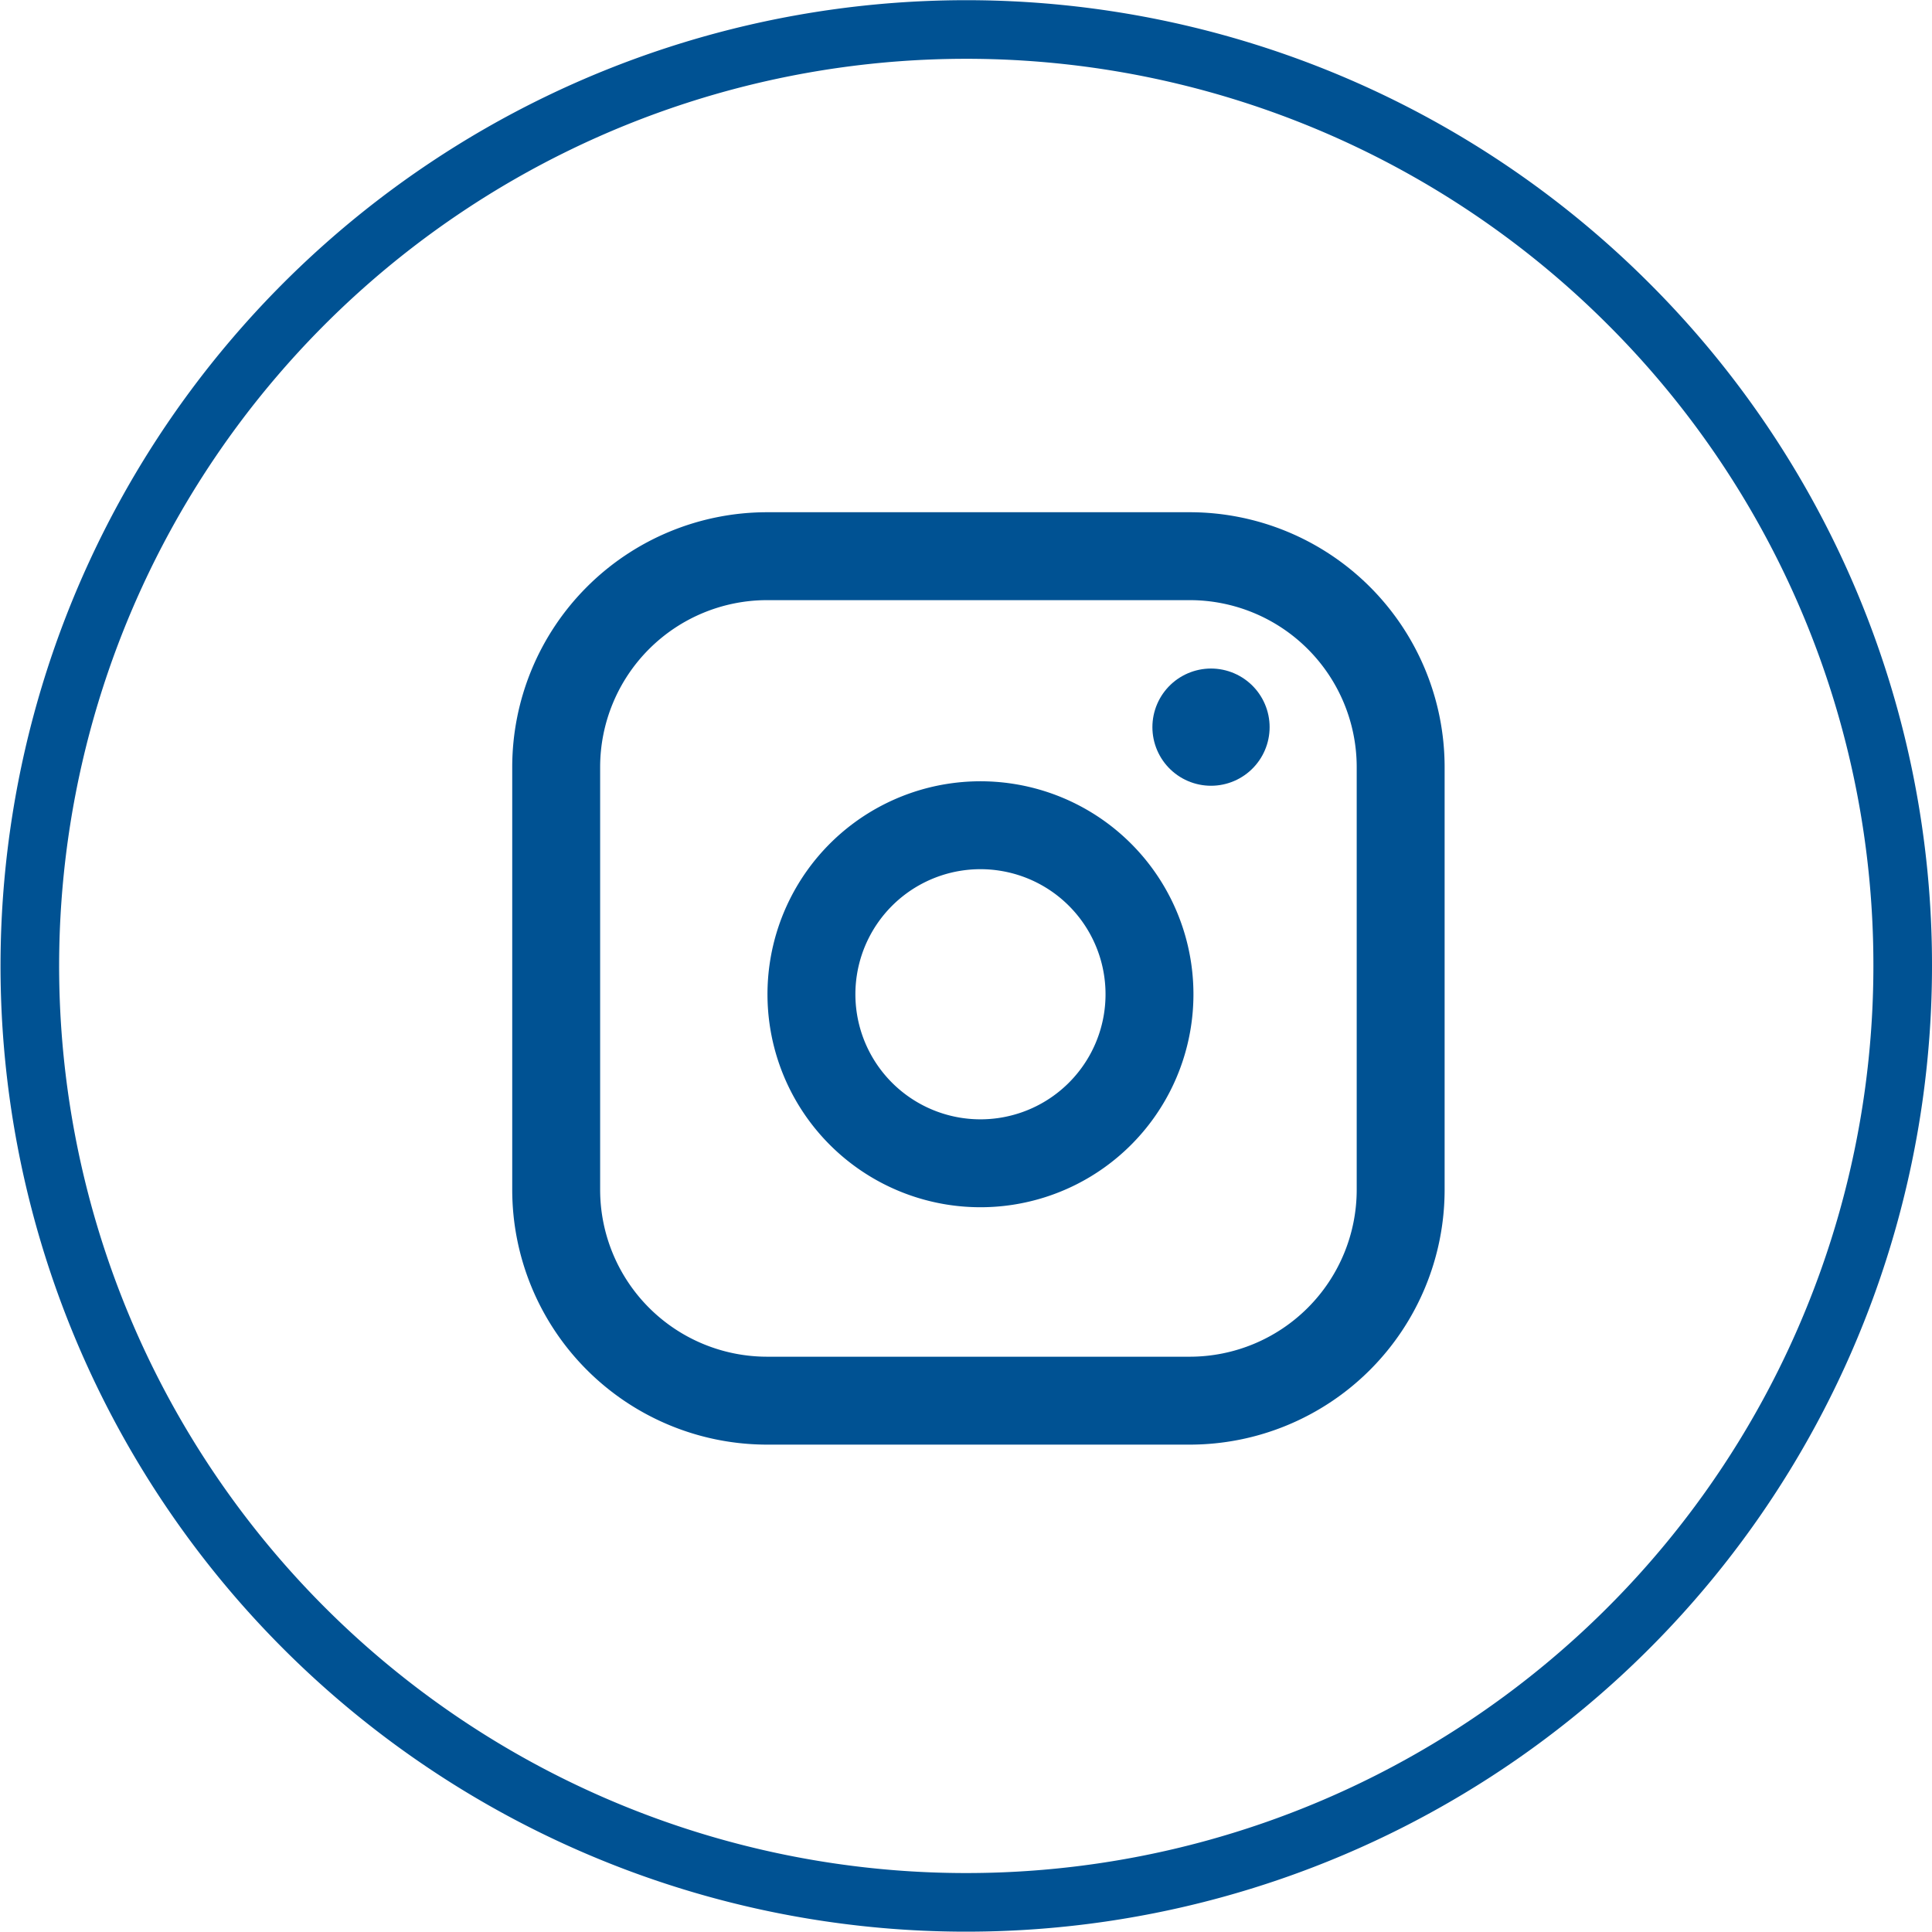
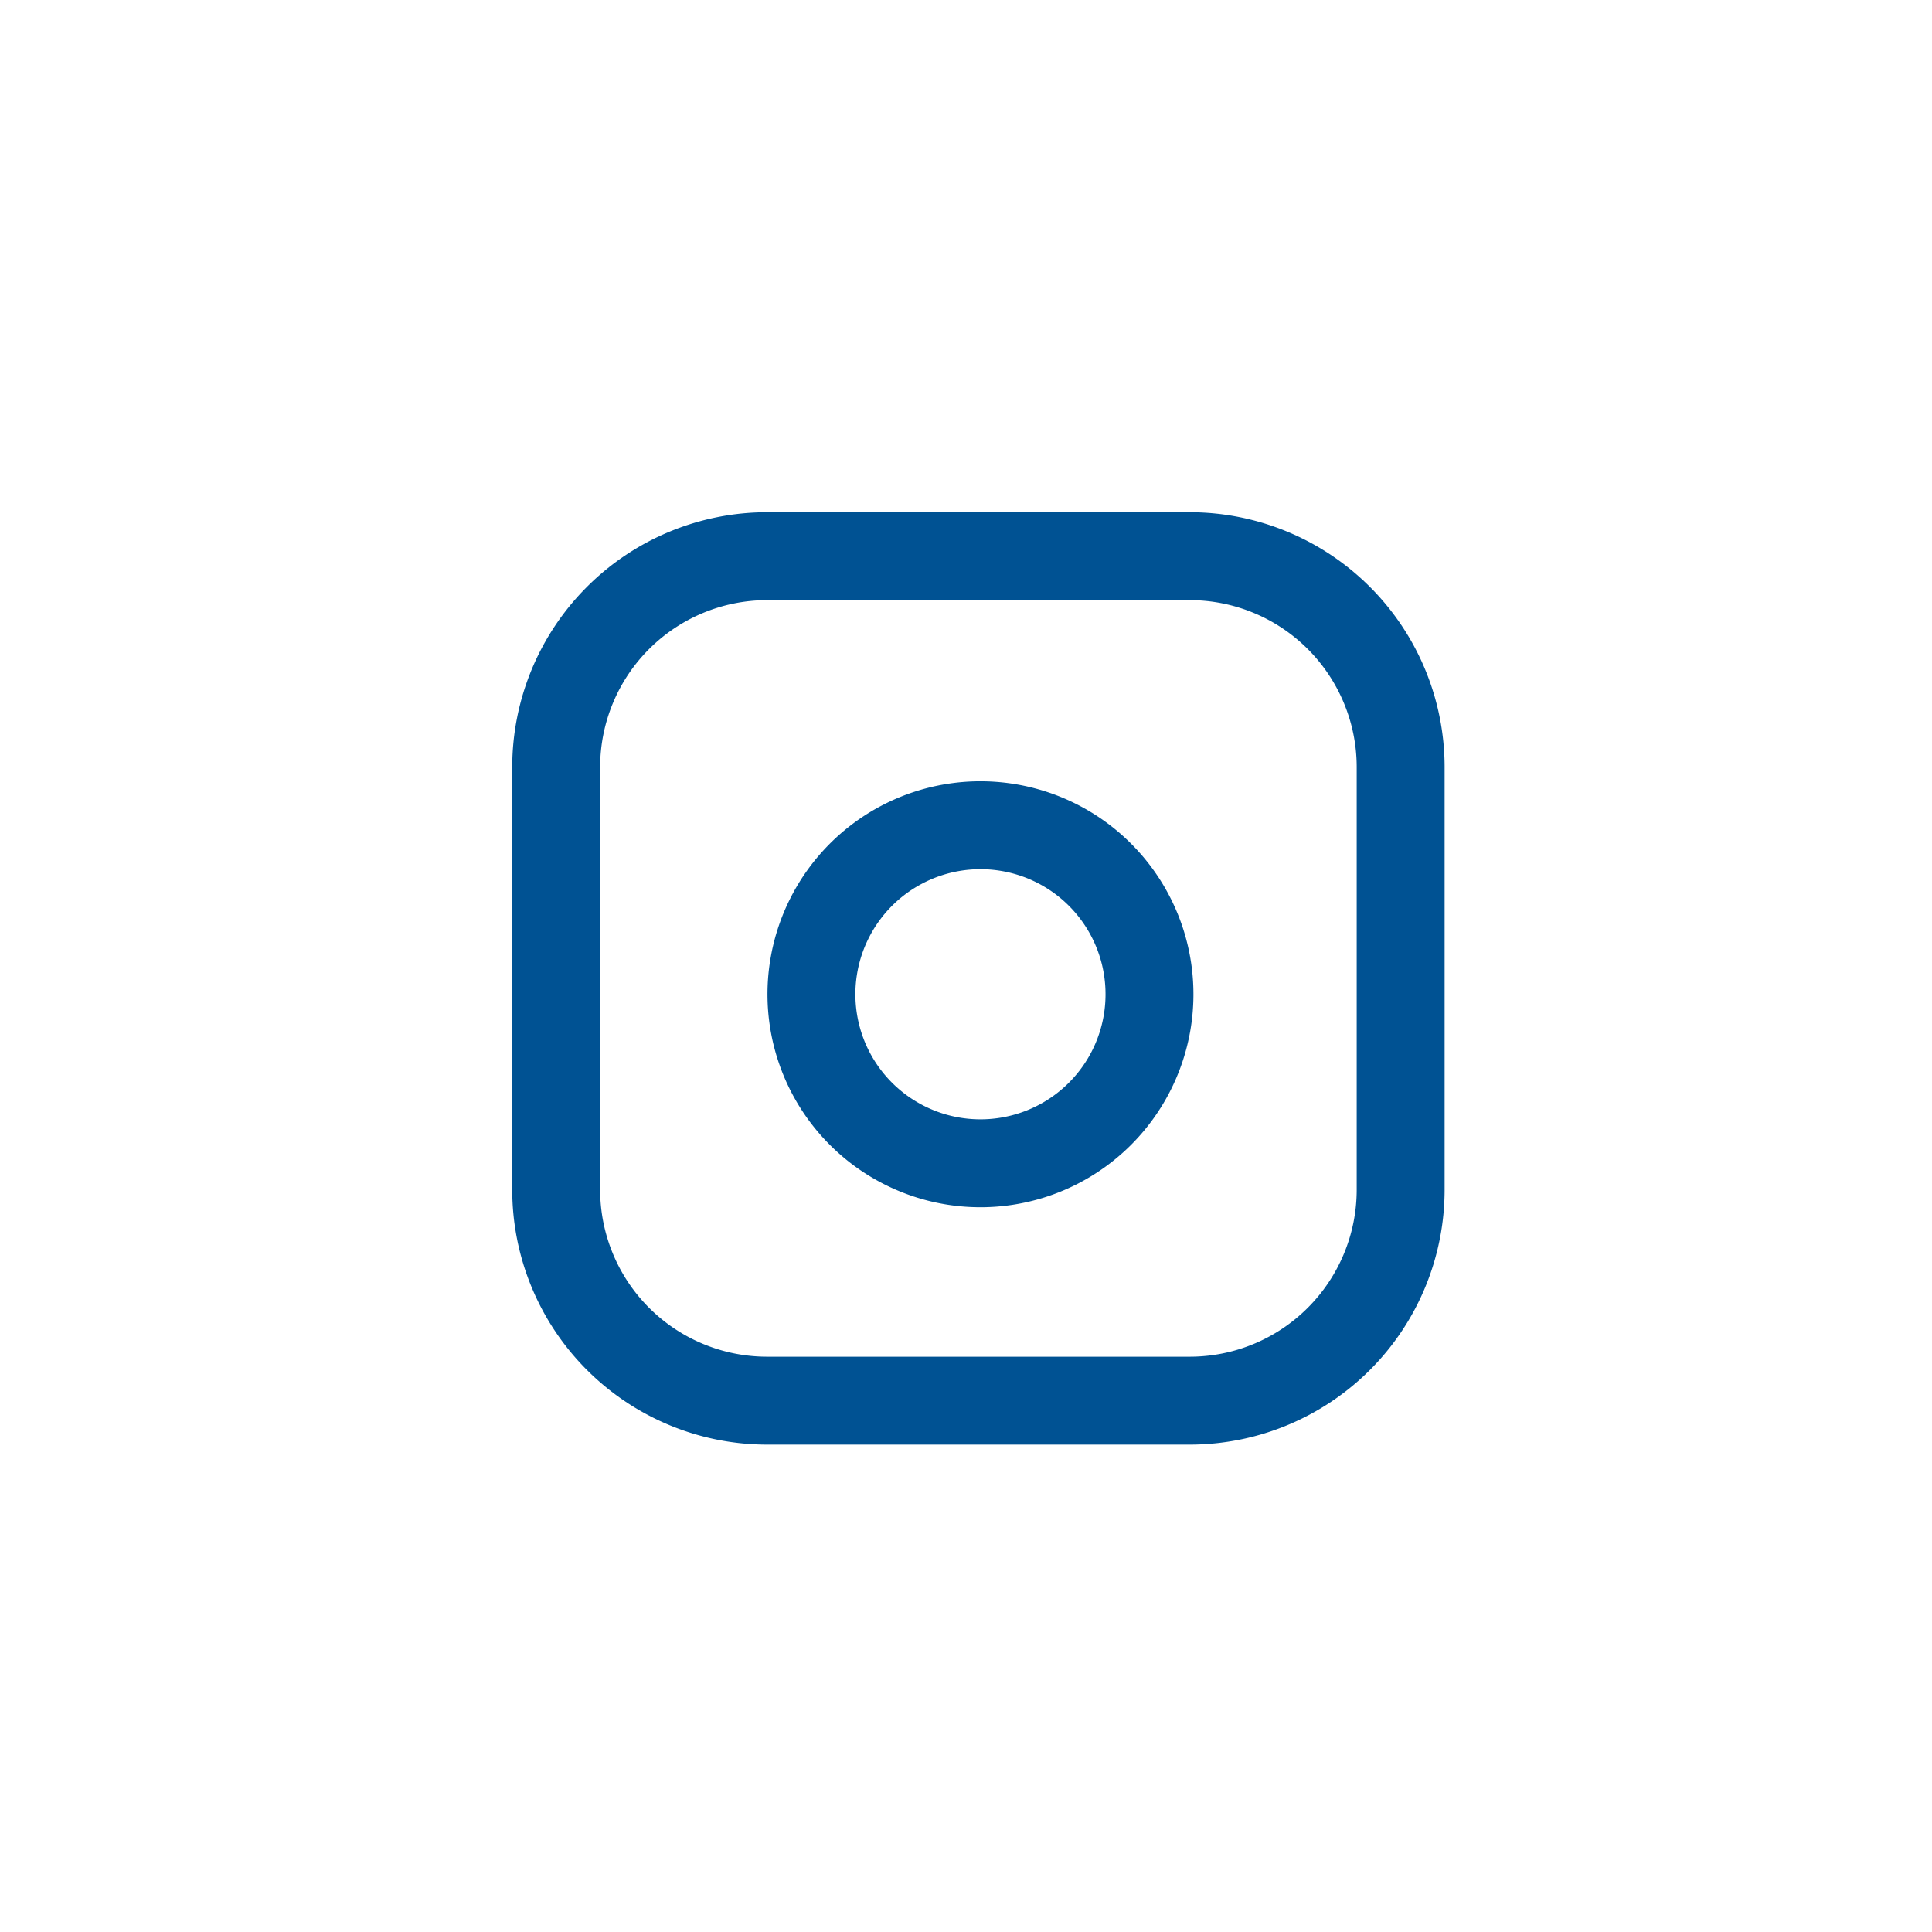
<svg xmlns="http://www.w3.org/2000/svg" width="32.965" height="32.965" viewBox="0 0 32.965 32.965">
  <g id="Group_988" data-name="Group 988" transform="translate(0.499 0.5)">
-     <path id="Path_362" data-name="Path 362" d="M961.965,1201.982a15.978,15.978,0,1,1-4.681-11.3A15.929,15.929,0,0,1,961.965,1201.982Z" transform="translate(-929.999 -1186)" fill="none" stroke="#005293" stroke-width="1" />
    <g id="Group_512" data-name="Group 512" transform="translate(8.991 8.99)">
      <path id="Path_1" data-name="Path 1" d="M6.6,3h7.209a3.6,3.6,0,0,1,3.6,3.6v7.209a3.6,3.6,0,0,1-3.6,3.6H6.6a3.6,3.6,0,0,1-3.6-3.6V6.6A3.6,3.6,0,0,1,6.6,3Z" transform="translate(-3 -3)" fill="none" stroke="#005293" stroke-linecap="round" stroke-linejoin="round" stroke-width="1.5" />
      <path id="Path_2" data-name="Path 2" d="M17.8,14.4a2.884,2.884,0,1,1-2.429-2.429A2.883,2.883,0,0,1,17.8,14.4Z" transform="translate(-7.708 -7.349)" fill="none" stroke="#005293" stroke-linecap="round" stroke-linejoin="round" stroke-width="1.5" />
-       <path id="Path_3" data-name="Path 3" d="M26.25,9.75h0" transform="translate(-15.077 -6.833)" fill="none" stroke="#005293" stroke-linecap="round" stroke-linejoin="round" stroke-width="2" />
    </g>
  </g>
</svg>